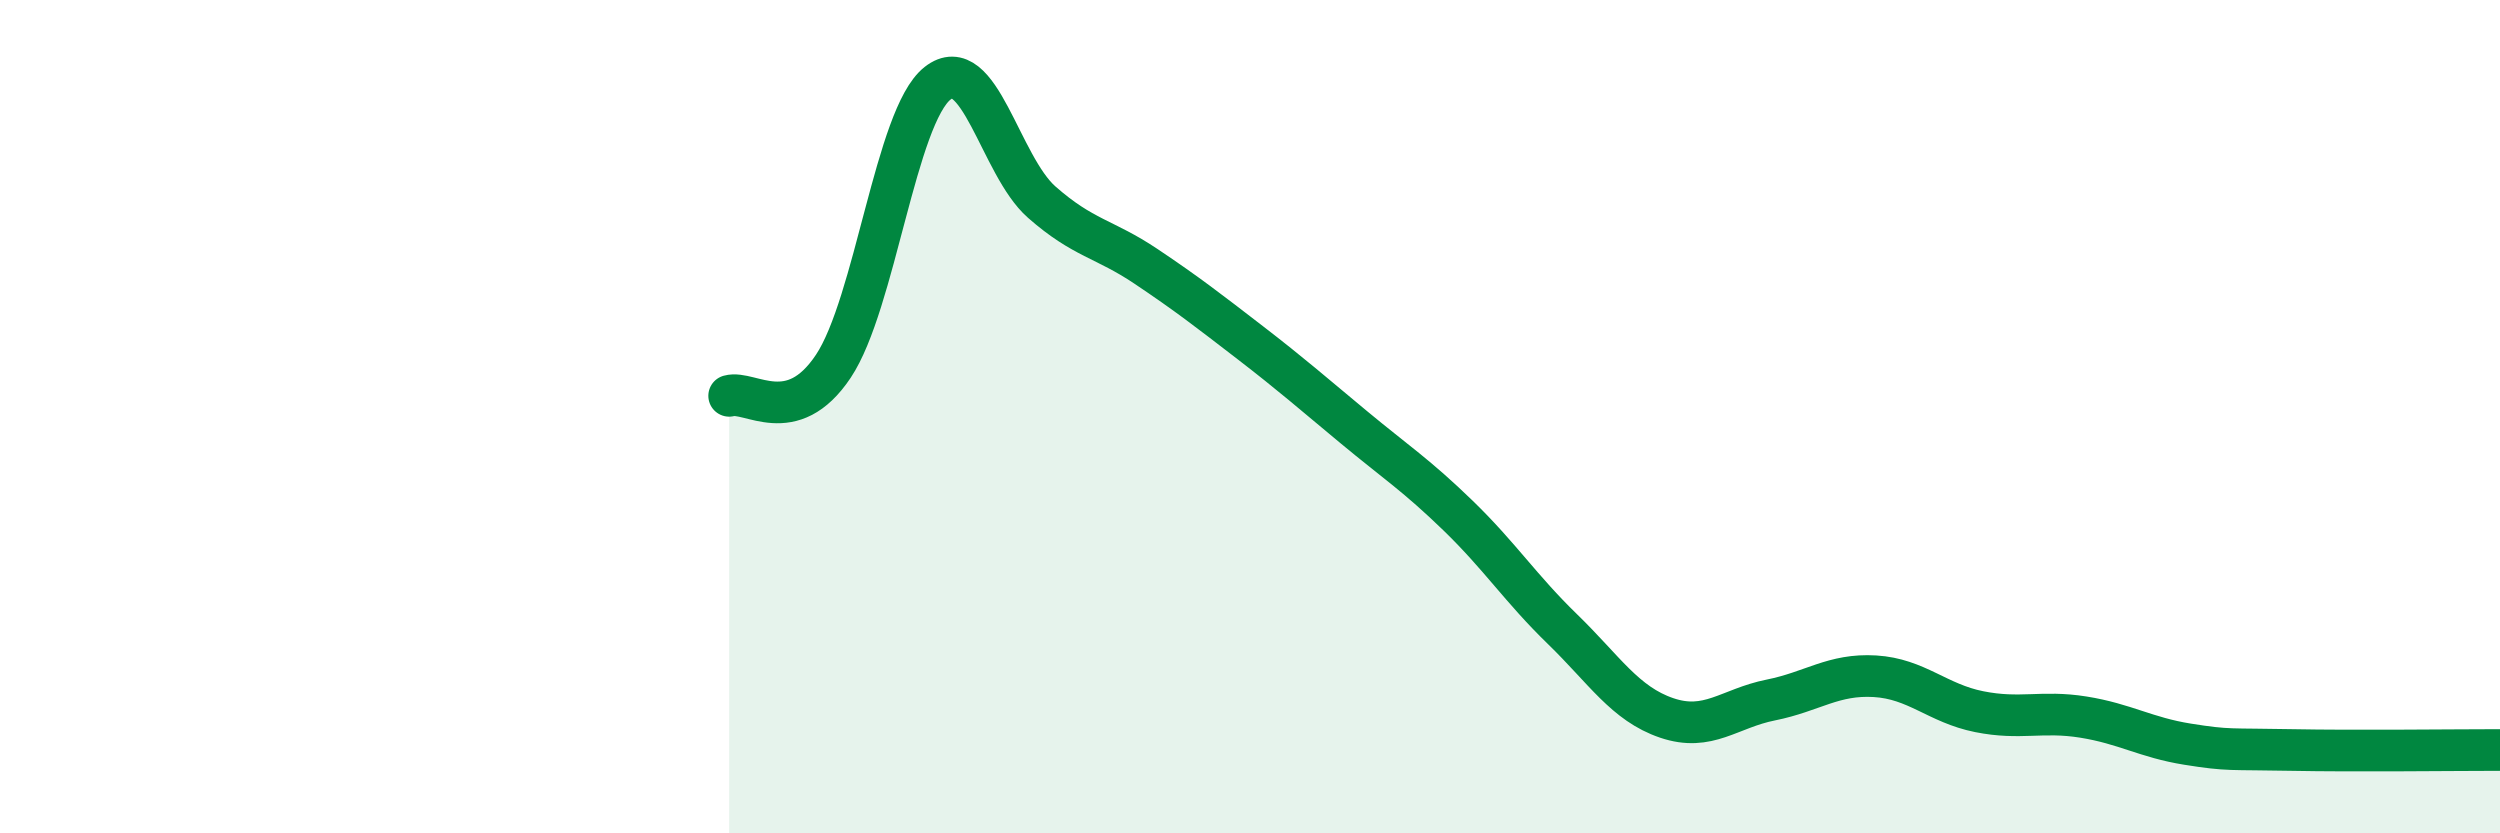
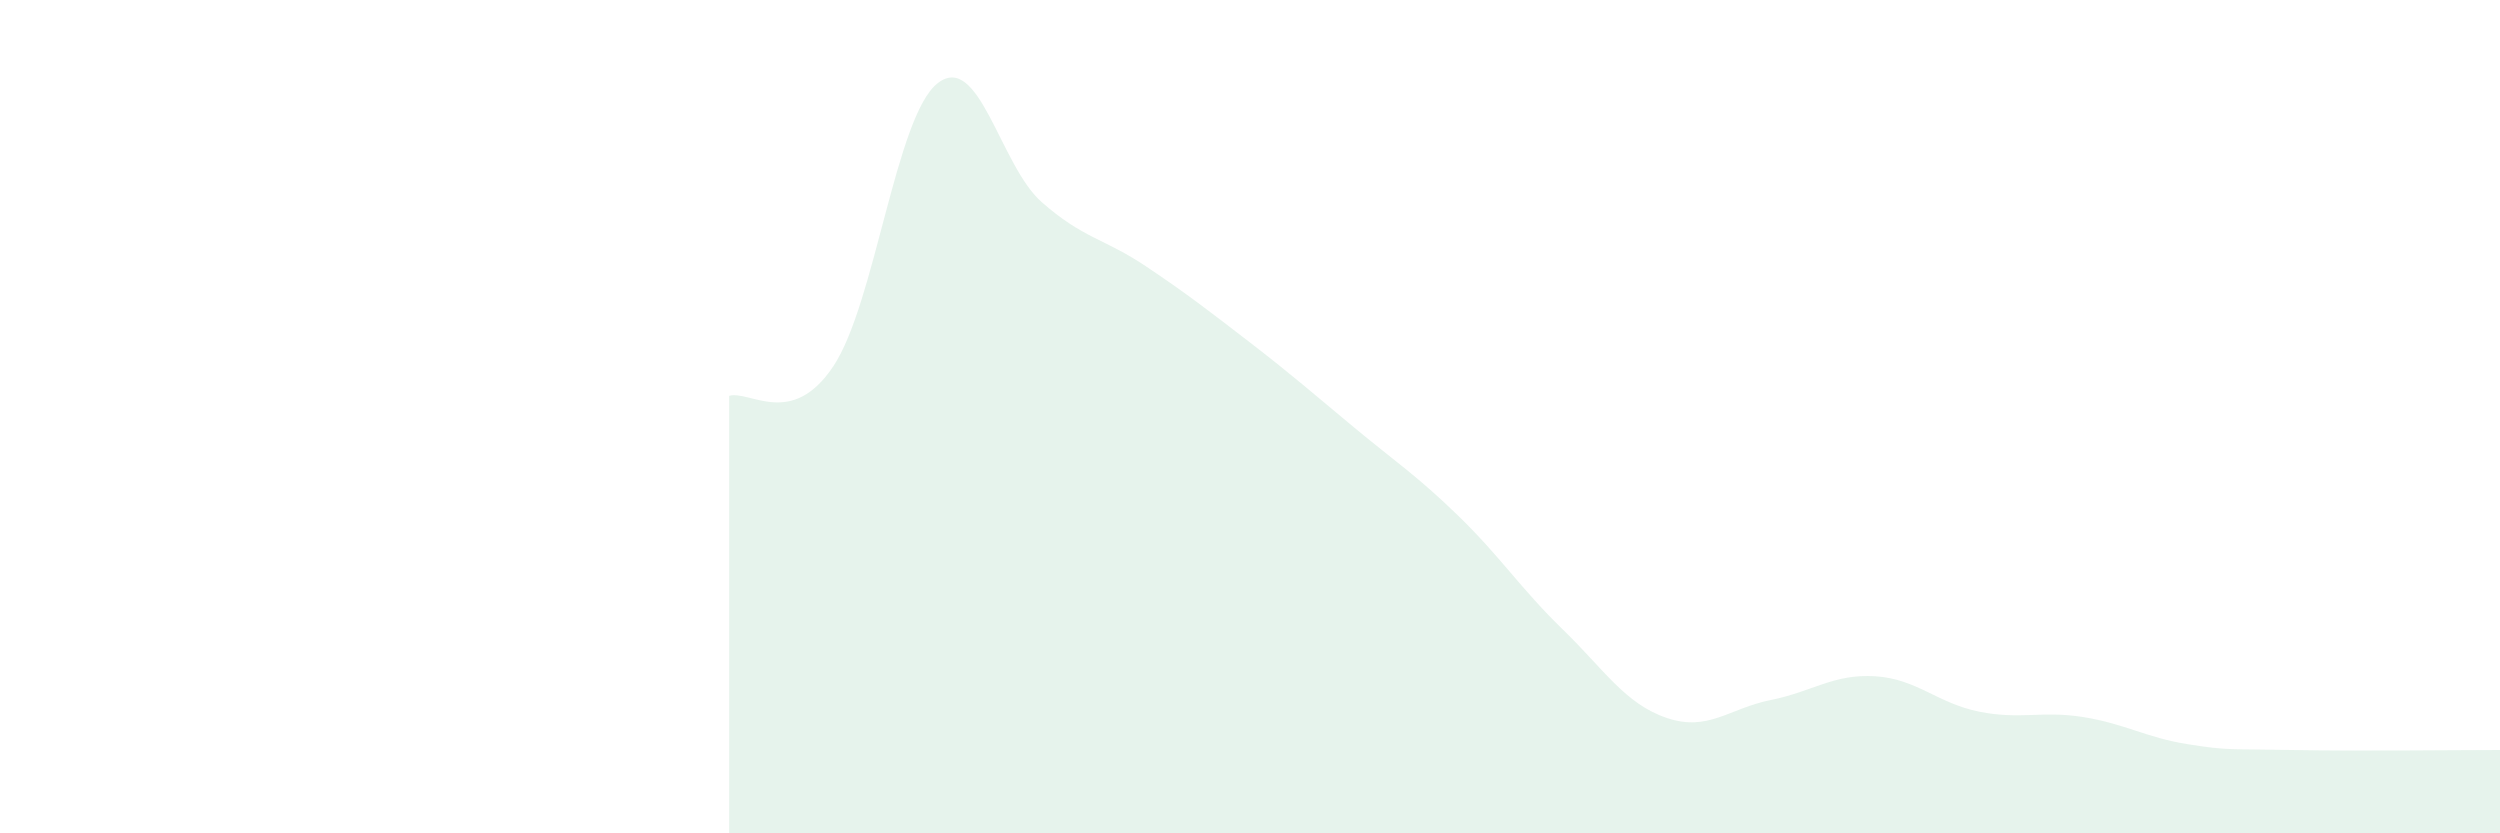
<svg xmlns="http://www.w3.org/2000/svg" width="60" height="20" viewBox="0 0 60 20">
  <path d="M 17.5,9.5 C 18,9.36 19,10.29 20,8.79 C 21,7.29 21.5,2.79 22.5,2 C 23.5,1.21 24,3.97 25,4.85 C 26,5.73 26.5,5.72 27.5,6.39 C 28.5,7.06 29,7.45 30,8.22 C 31,8.99 31.5,9.43 32.5,10.26 C 33.5,11.09 34,11.41 35,12.38 C 36,13.35 36.5,14.13 37.5,15.1 C 38.5,16.07 39,16.89 40,17.23 C 41,17.57 41.5,17 42.5,16.8 C 43.5,16.6 44,16.17 45,16.23 C 46,16.29 46.5,16.88 47.5,17.08 C 48.5,17.28 49,17.05 50,17.21 C 51,17.37 51.5,17.7 52.5,17.86 C 53.5,18.02 53.5,17.97 55,18 C 56.5,18.03 59,18 60,18L60 20L17.5 20Z" fill="#008740" opacity="0.1" stroke-linecap="round" stroke-linejoin="round" />
-   <path d="M 17.5,9.5 C 18,9.36 19,10.29 20,8.79 C 21,7.29 21.5,2.79 22.5,2 C 23.5,1.21 24,3.97 25,4.85 C 26,5.73 26.5,5.72 27.5,6.39 C 28.5,7.06 29,7.45 30,8.22 C 31,8.99 31.5,9.43 32.5,10.26 C 33.5,11.09 34,11.41 35,12.38 C 36,13.35 36.5,14.13 37.5,15.1 C 38.5,16.07 39,16.89 40,17.23 C 41,17.57 41.5,17 42.5,16.8 C 43.5,16.6 44,16.17 45,16.23 C 46,16.29 46.5,16.88 47.5,17.08 C 48.5,17.28 49,17.05 50,17.21 C 51,17.37 51.5,17.7 52.5,17.86 C 53.5,18.02 53.5,17.97 55,18 C 56.5,18.03 59,18 60,18" stroke="#008740" stroke-width="1" fill="none" stroke-linecap="round" stroke-linejoin="round" />
</svg>